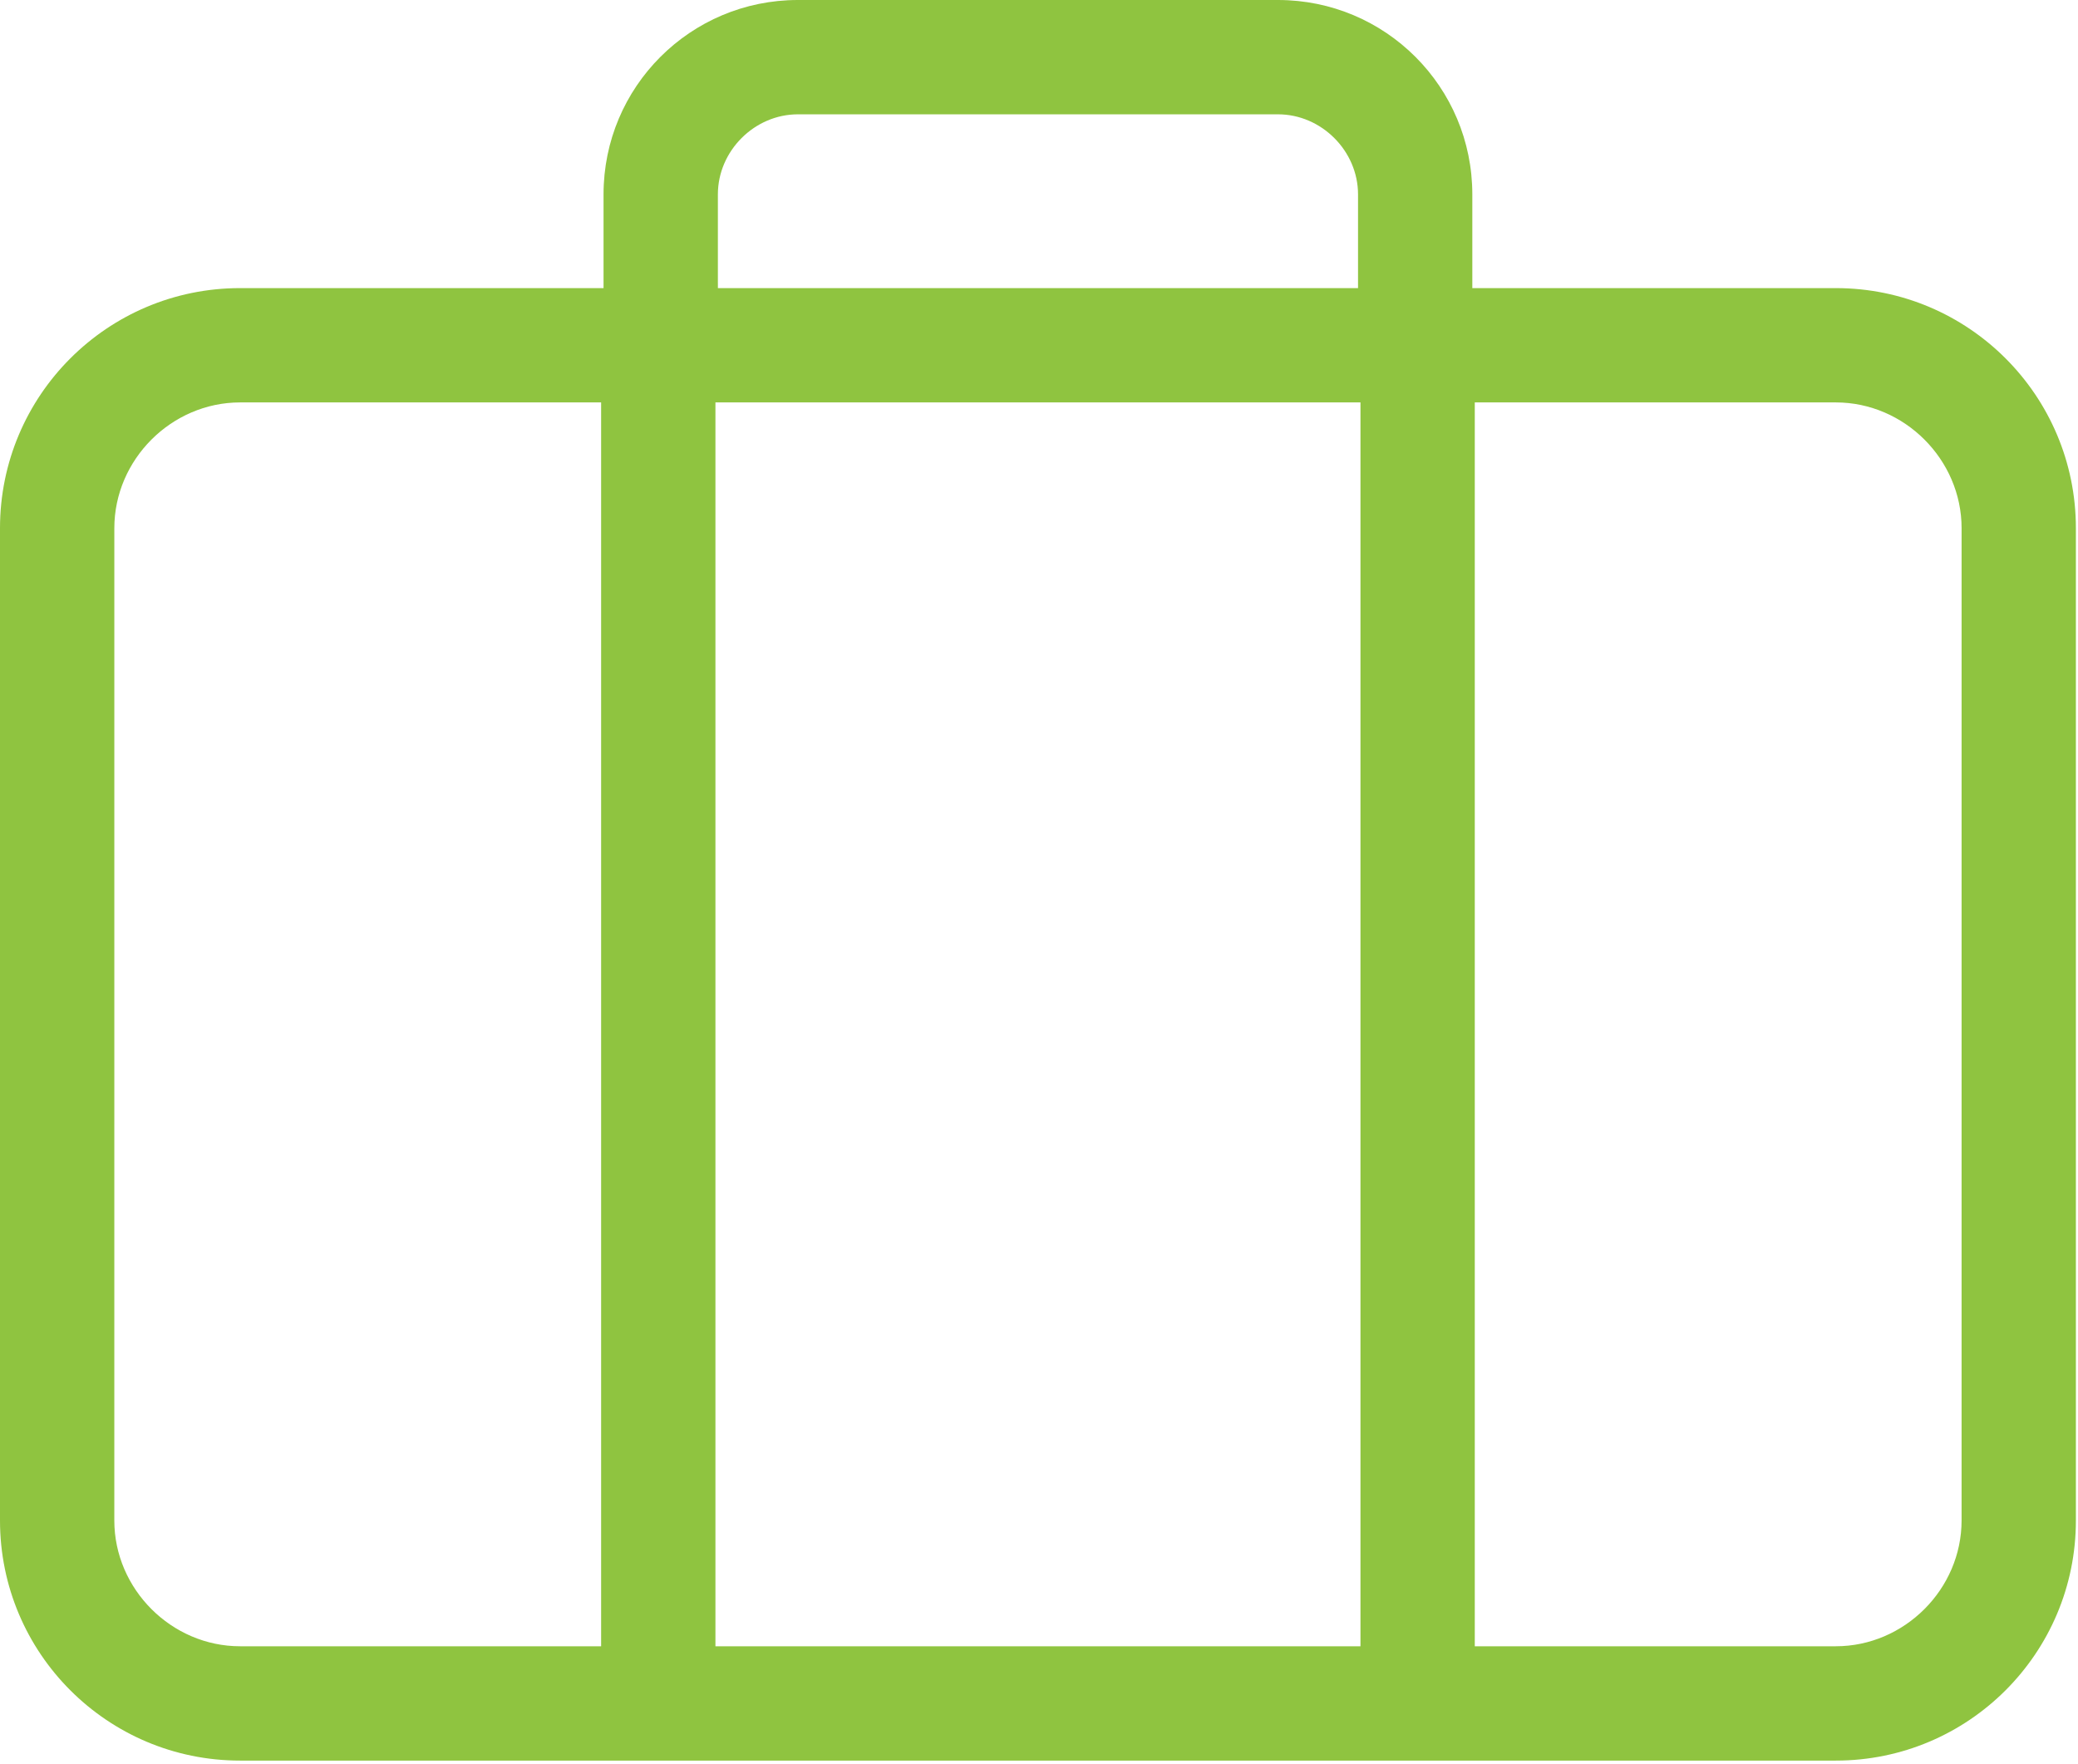
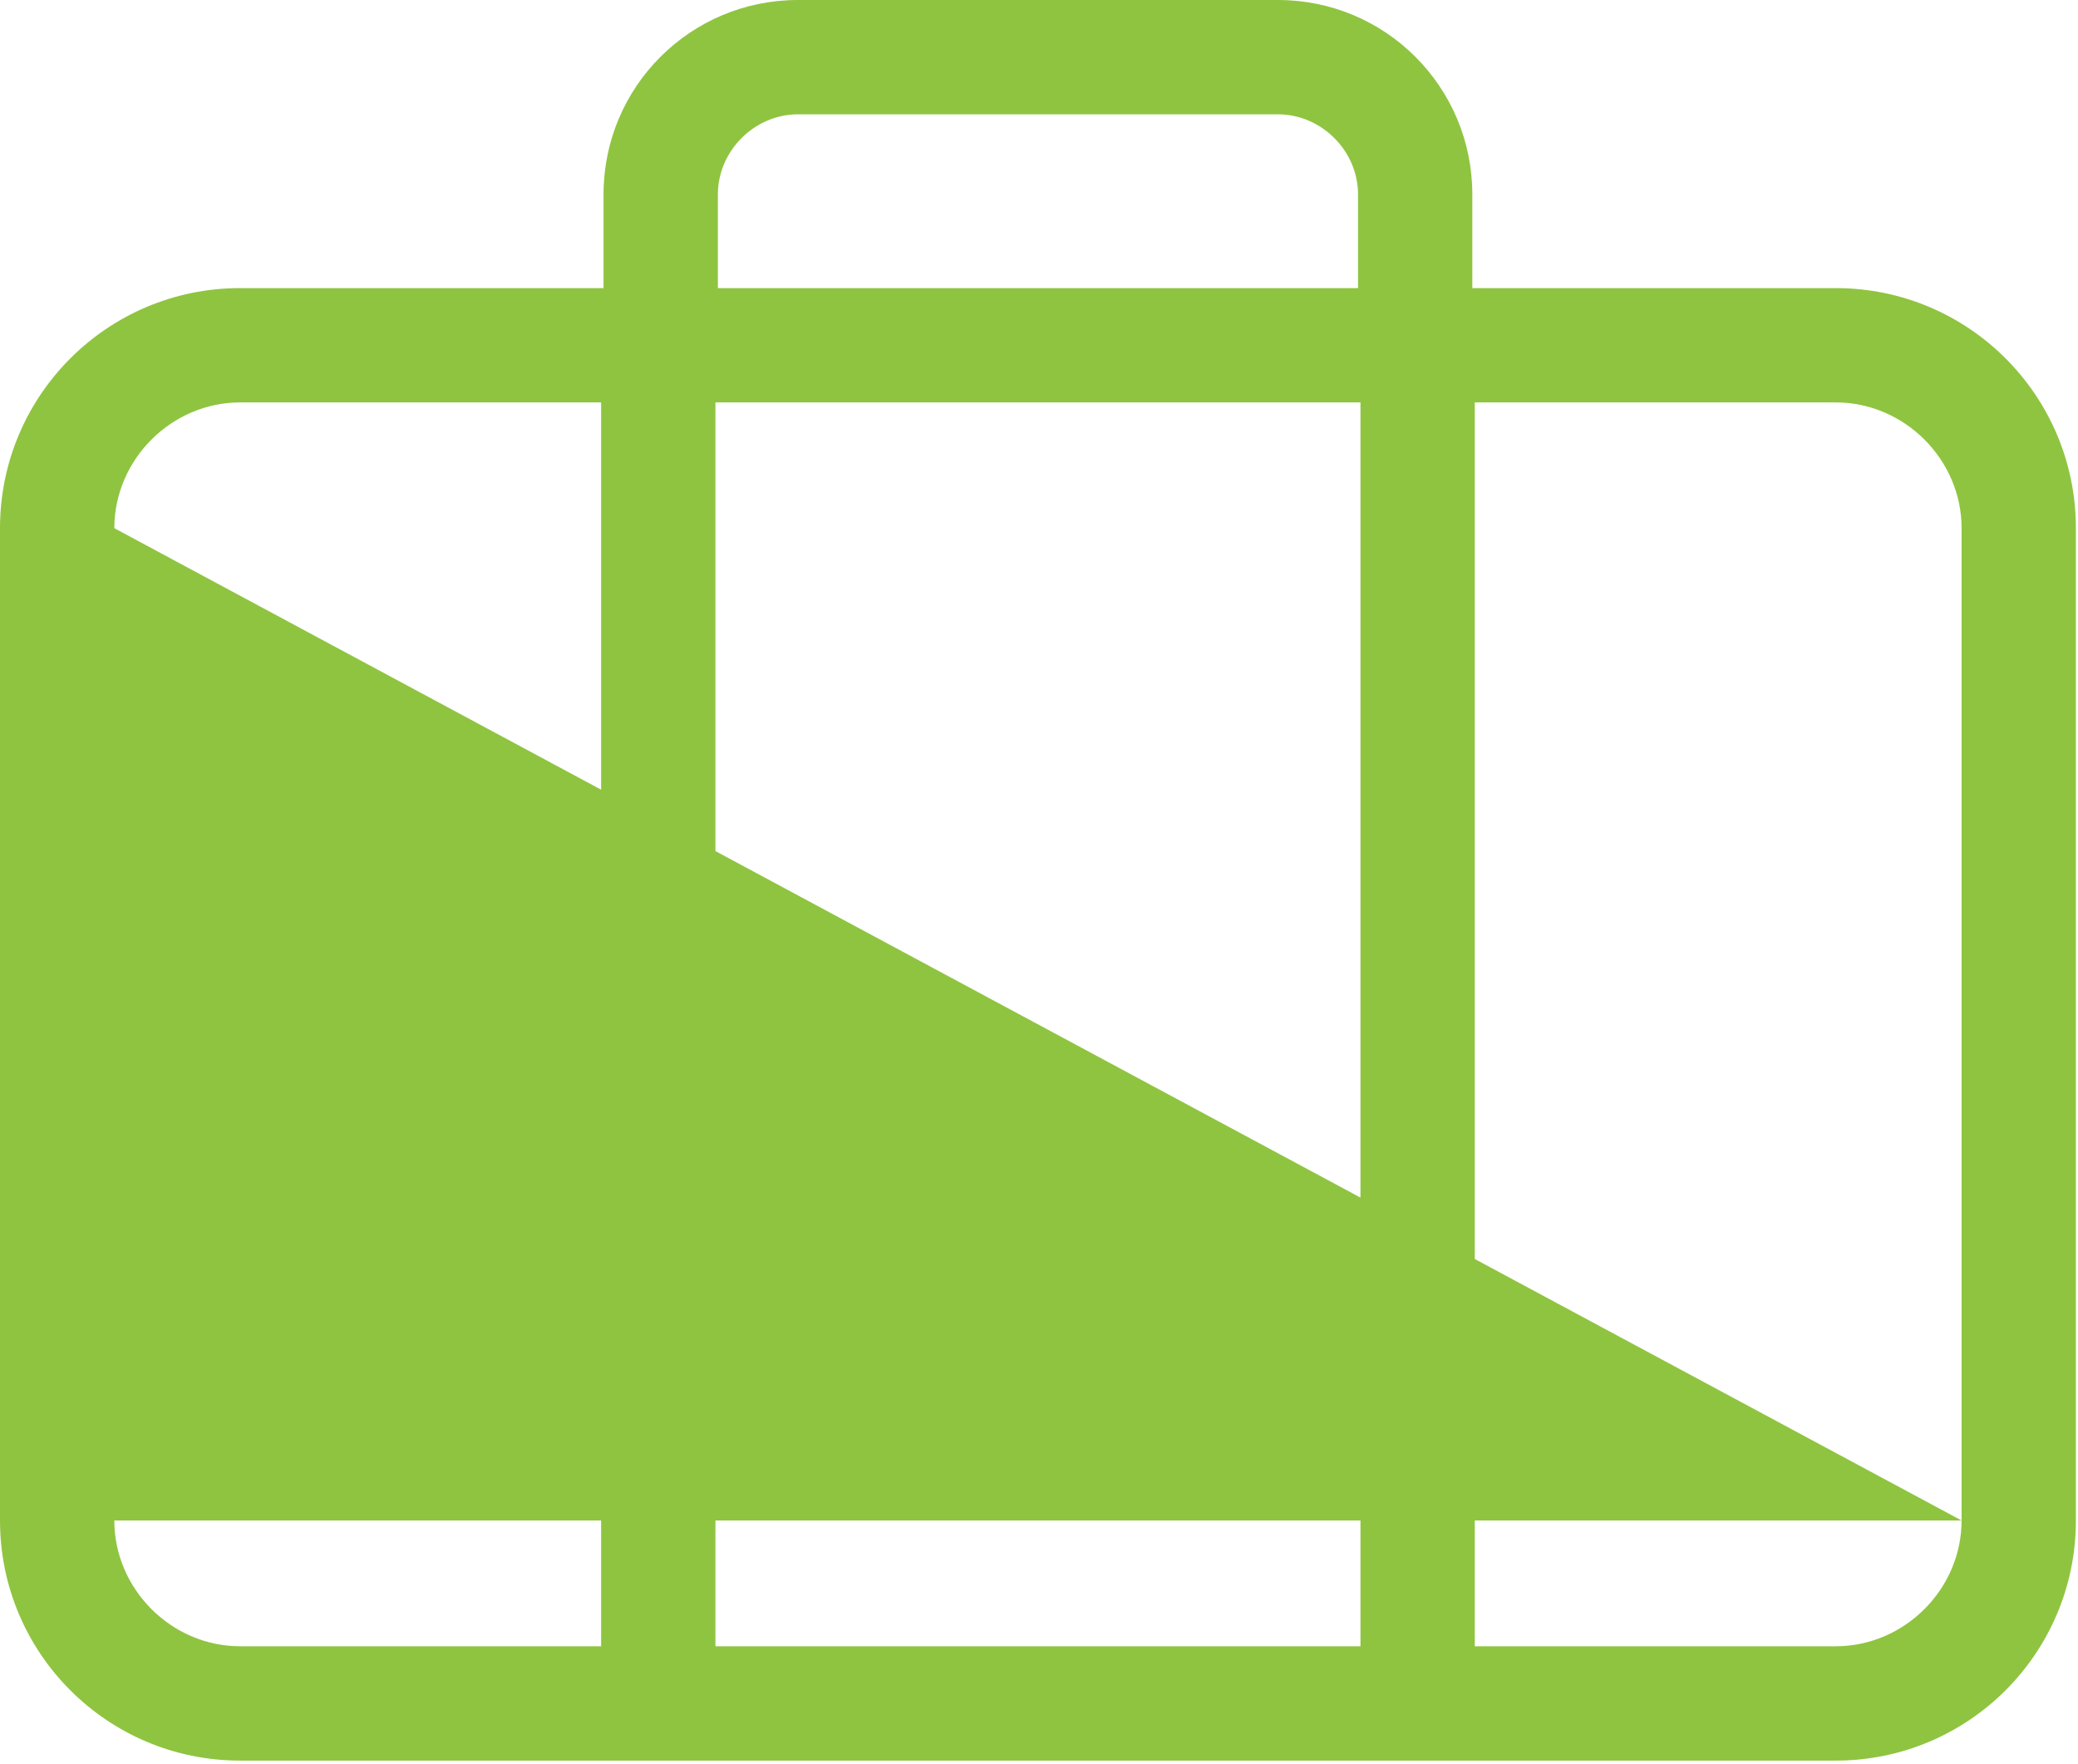
<svg xmlns="http://www.w3.org/2000/svg" width="100%" height="100%" viewBox="0 0 509 432" version="1.1" xml:space="preserve" style="fill-rule:evenodd;clip-rule:evenodd;stroke-linejoin:round;stroke-miterlimit:2;">
  <g transform="matrix(1,0,0,1,480.483,58.803)">
-     <path d="M0,313.599C0,330.4 -14,344.4 -30.801,344.4L-119.24,344.4L-119.24,39.758L-30.797,39.758C-13.996,39.758 0.004,53.758 0.004,70.559L0,313.599ZM-452.482,313.599L-452.478,70.559C-452.478,53.758 -438.478,39.758 -421.677,39.758L-333.24,39.758L-333.24,344.4L-421.681,344.4C-438.482,344.4 -452.482,330.4 -452.482,313.599M-147.24,344.4L-305.24,344.4L-305.24,39.758L-147.24,39.758L-147.24,344.4ZM-304.64,-11.201C-304.64,-21.842 -295.679,-30.803 -285.038,-30.803L-167.438,-30.803C-156.797,-30.803 -147.836,-21.842 -147.836,-11.201L-147.836,11.76L-304.636,11.76L-304.636,10.639L-304.64,10.639L-304.64,-11.201ZM-30.798,11.76L-119.843,11.76L-119.843,-11.201C-119.843,-37.521 -141.124,-58.803 -167.445,-58.803L-285.045,-58.803C-311.365,-58.803 -332.647,-37.522 -332.647,-11.201L-332.647,11.76L-421.682,11.76C-454.162,11.76 -480.483,38.08 -480.483,70.561L-480.483,313.601C-480.479,346.081 -454.163,372.402 -421.682,372.402L-30.802,372.402C1.678,372.402 27.999,346.082 27.999,313.601L27.999,70.561C27.999,38.081 1.683,11.76 -30.798,11.76" style="fill:#8fc440;fill-rule:nonzero;" />
+     <path d="M0,313.599C0,330.4 -14,344.4 -30.801,344.4L-119.24,344.4L-119.24,39.758L-30.797,39.758C-13.996,39.758 0.004,53.758 0.004,70.559L0,313.599ZL-452.478,70.559C-452.478,53.758 -438.478,39.758 -421.677,39.758L-333.24,39.758L-333.24,344.4L-421.681,344.4C-438.482,344.4 -452.482,330.4 -452.482,313.599M-147.24,344.4L-305.24,344.4L-305.24,39.758L-147.24,39.758L-147.24,344.4ZM-304.64,-11.201C-304.64,-21.842 -295.679,-30.803 -285.038,-30.803L-167.438,-30.803C-156.797,-30.803 -147.836,-21.842 -147.836,-11.201L-147.836,11.76L-304.636,11.76L-304.636,10.639L-304.64,10.639L-304.64,-11.201ZM-30.798,11.76L-119.843,11.76L-119.843,-11.201C-119.843,-37.521 -141.124,-58.803 -167.445,-58.803L-285.045,-58.803C-311.365,-58.803 -332.647,-37.522 -332.647,-11.201L-332.647,11.76L-421.682,11.76C-454.162,11.76 -480.483,38.08 -480.483,70.561L-480.483,313.601C-480.479,346.081 -454.163,372.402 -421.682,372.402L-30.802,372.402C1.678,372.402 27.999,346.082 27.999,313.601L27.999,70.561C27.999,38.081 1.683,11.76 -30.798,11.76" style="fill:#8fc440;fill-rule:nonzero;" />
  </g>
</svg>